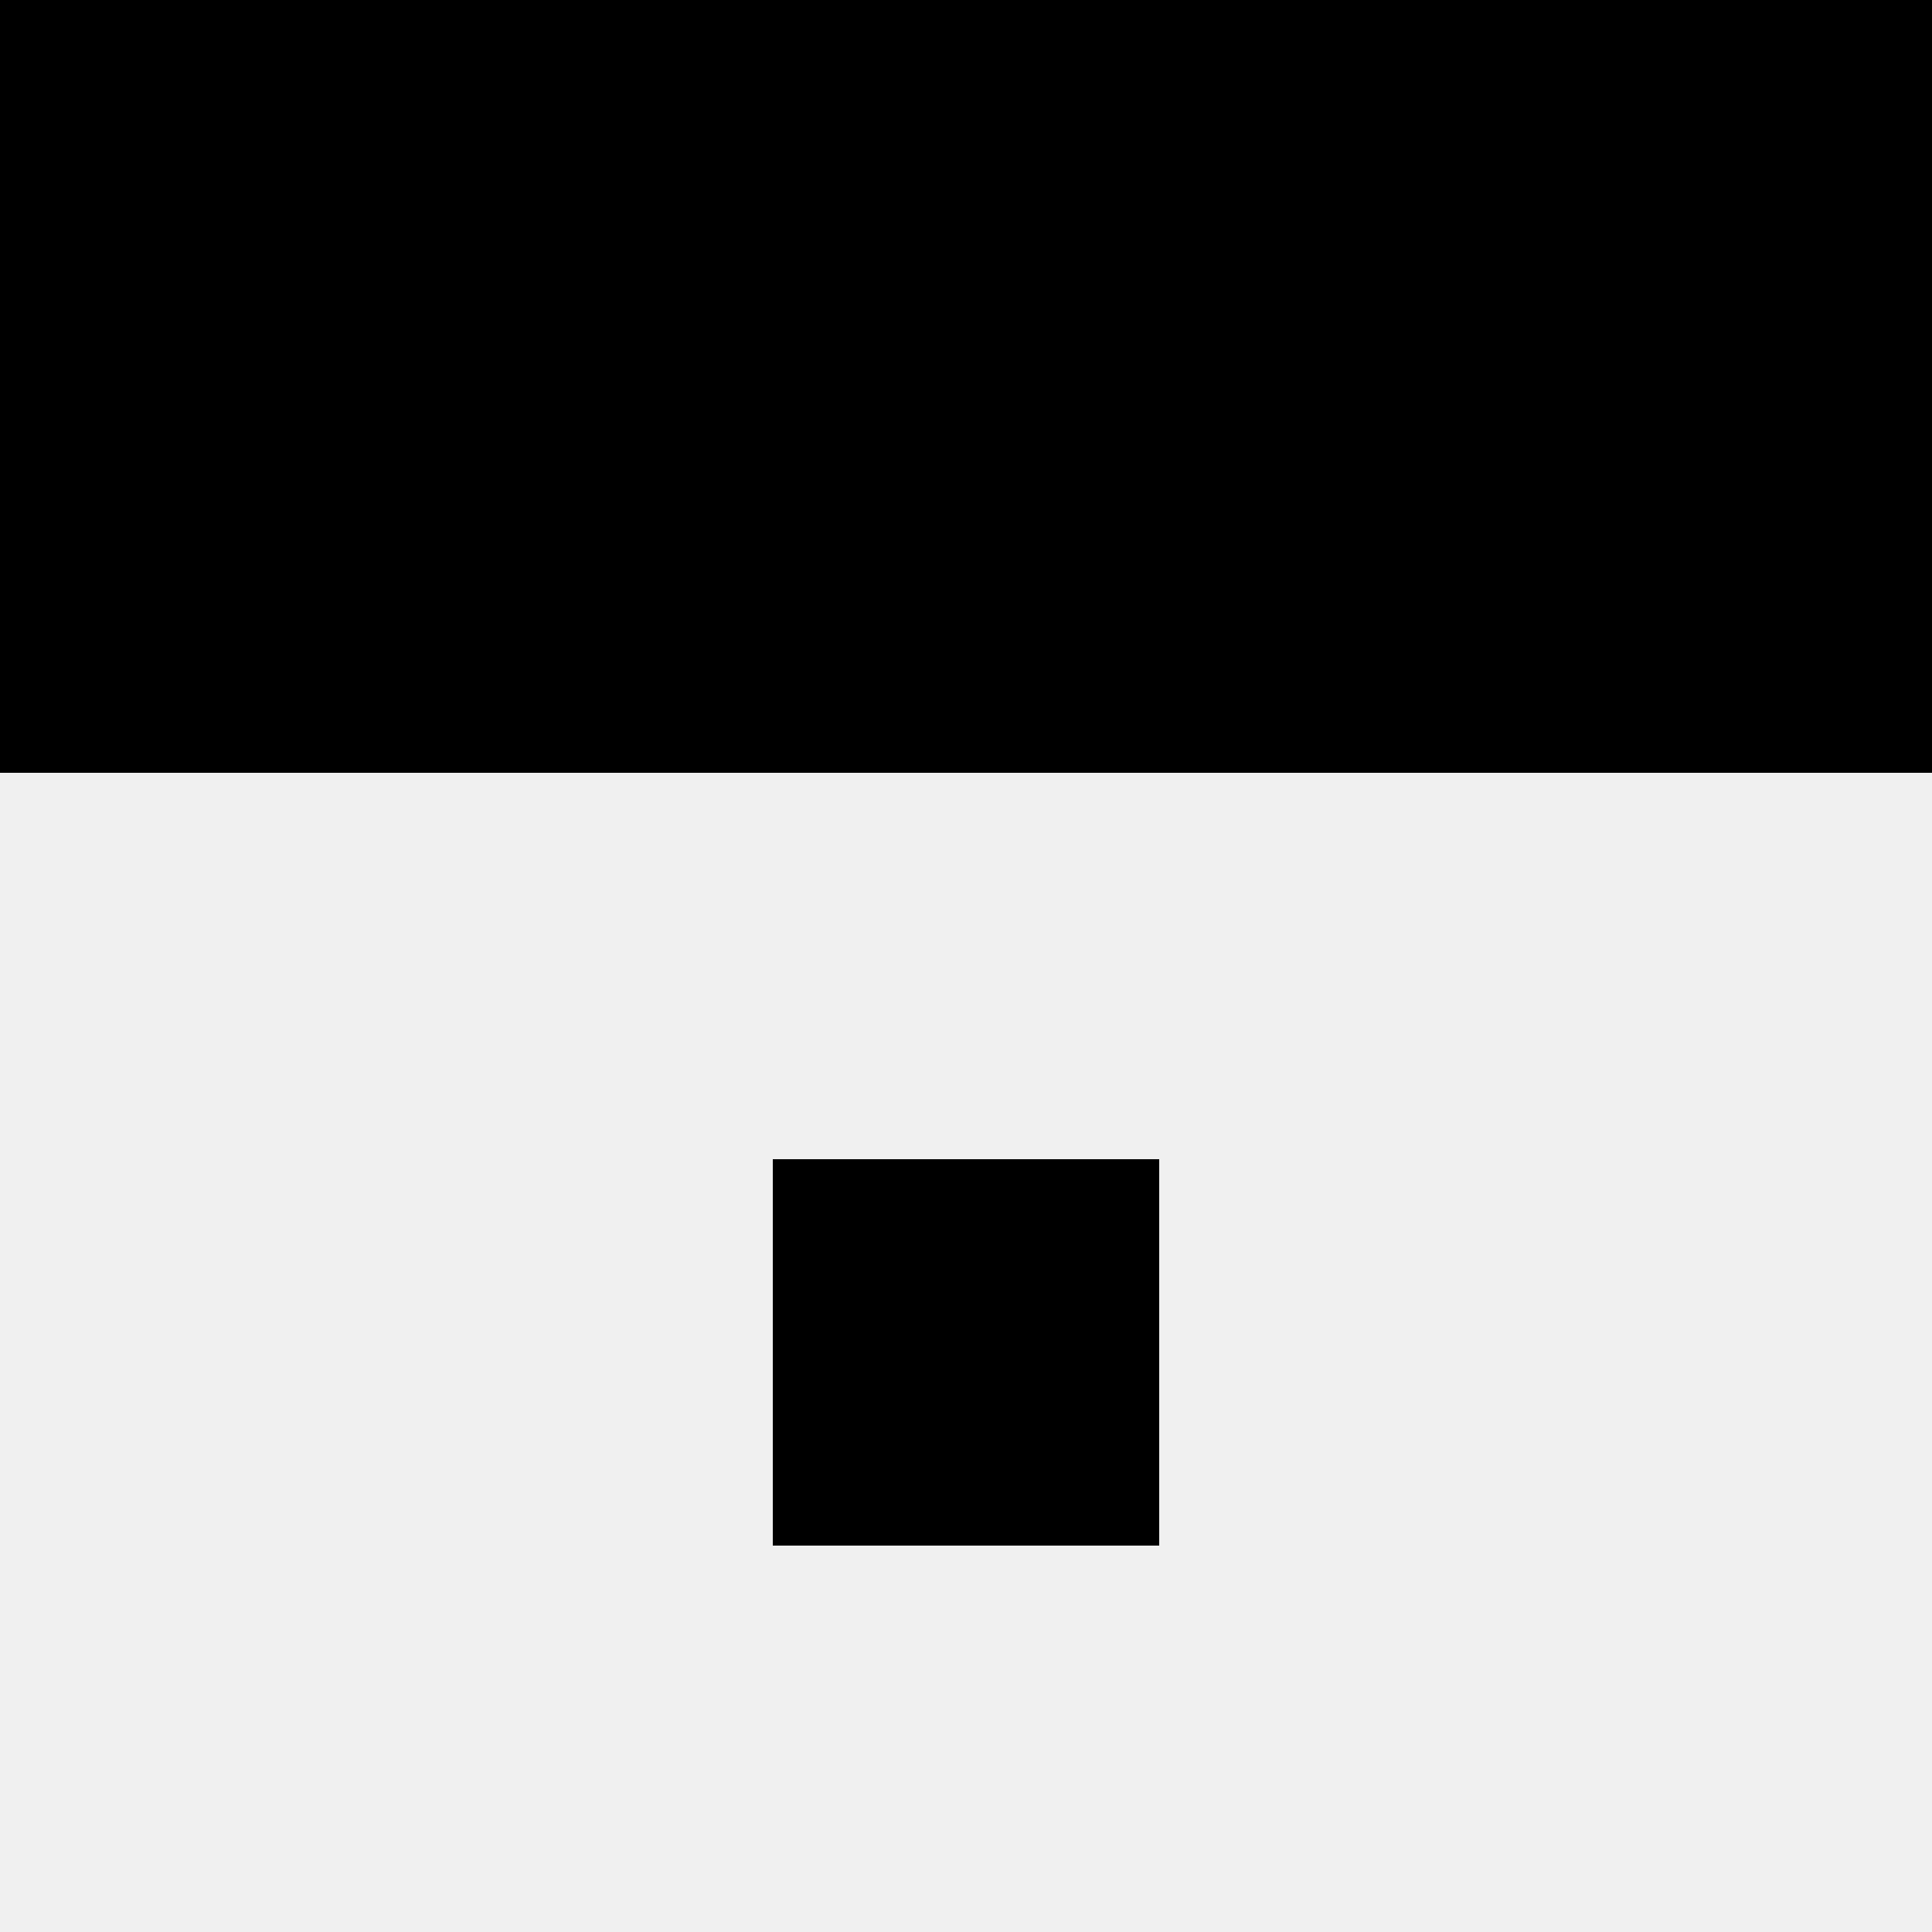
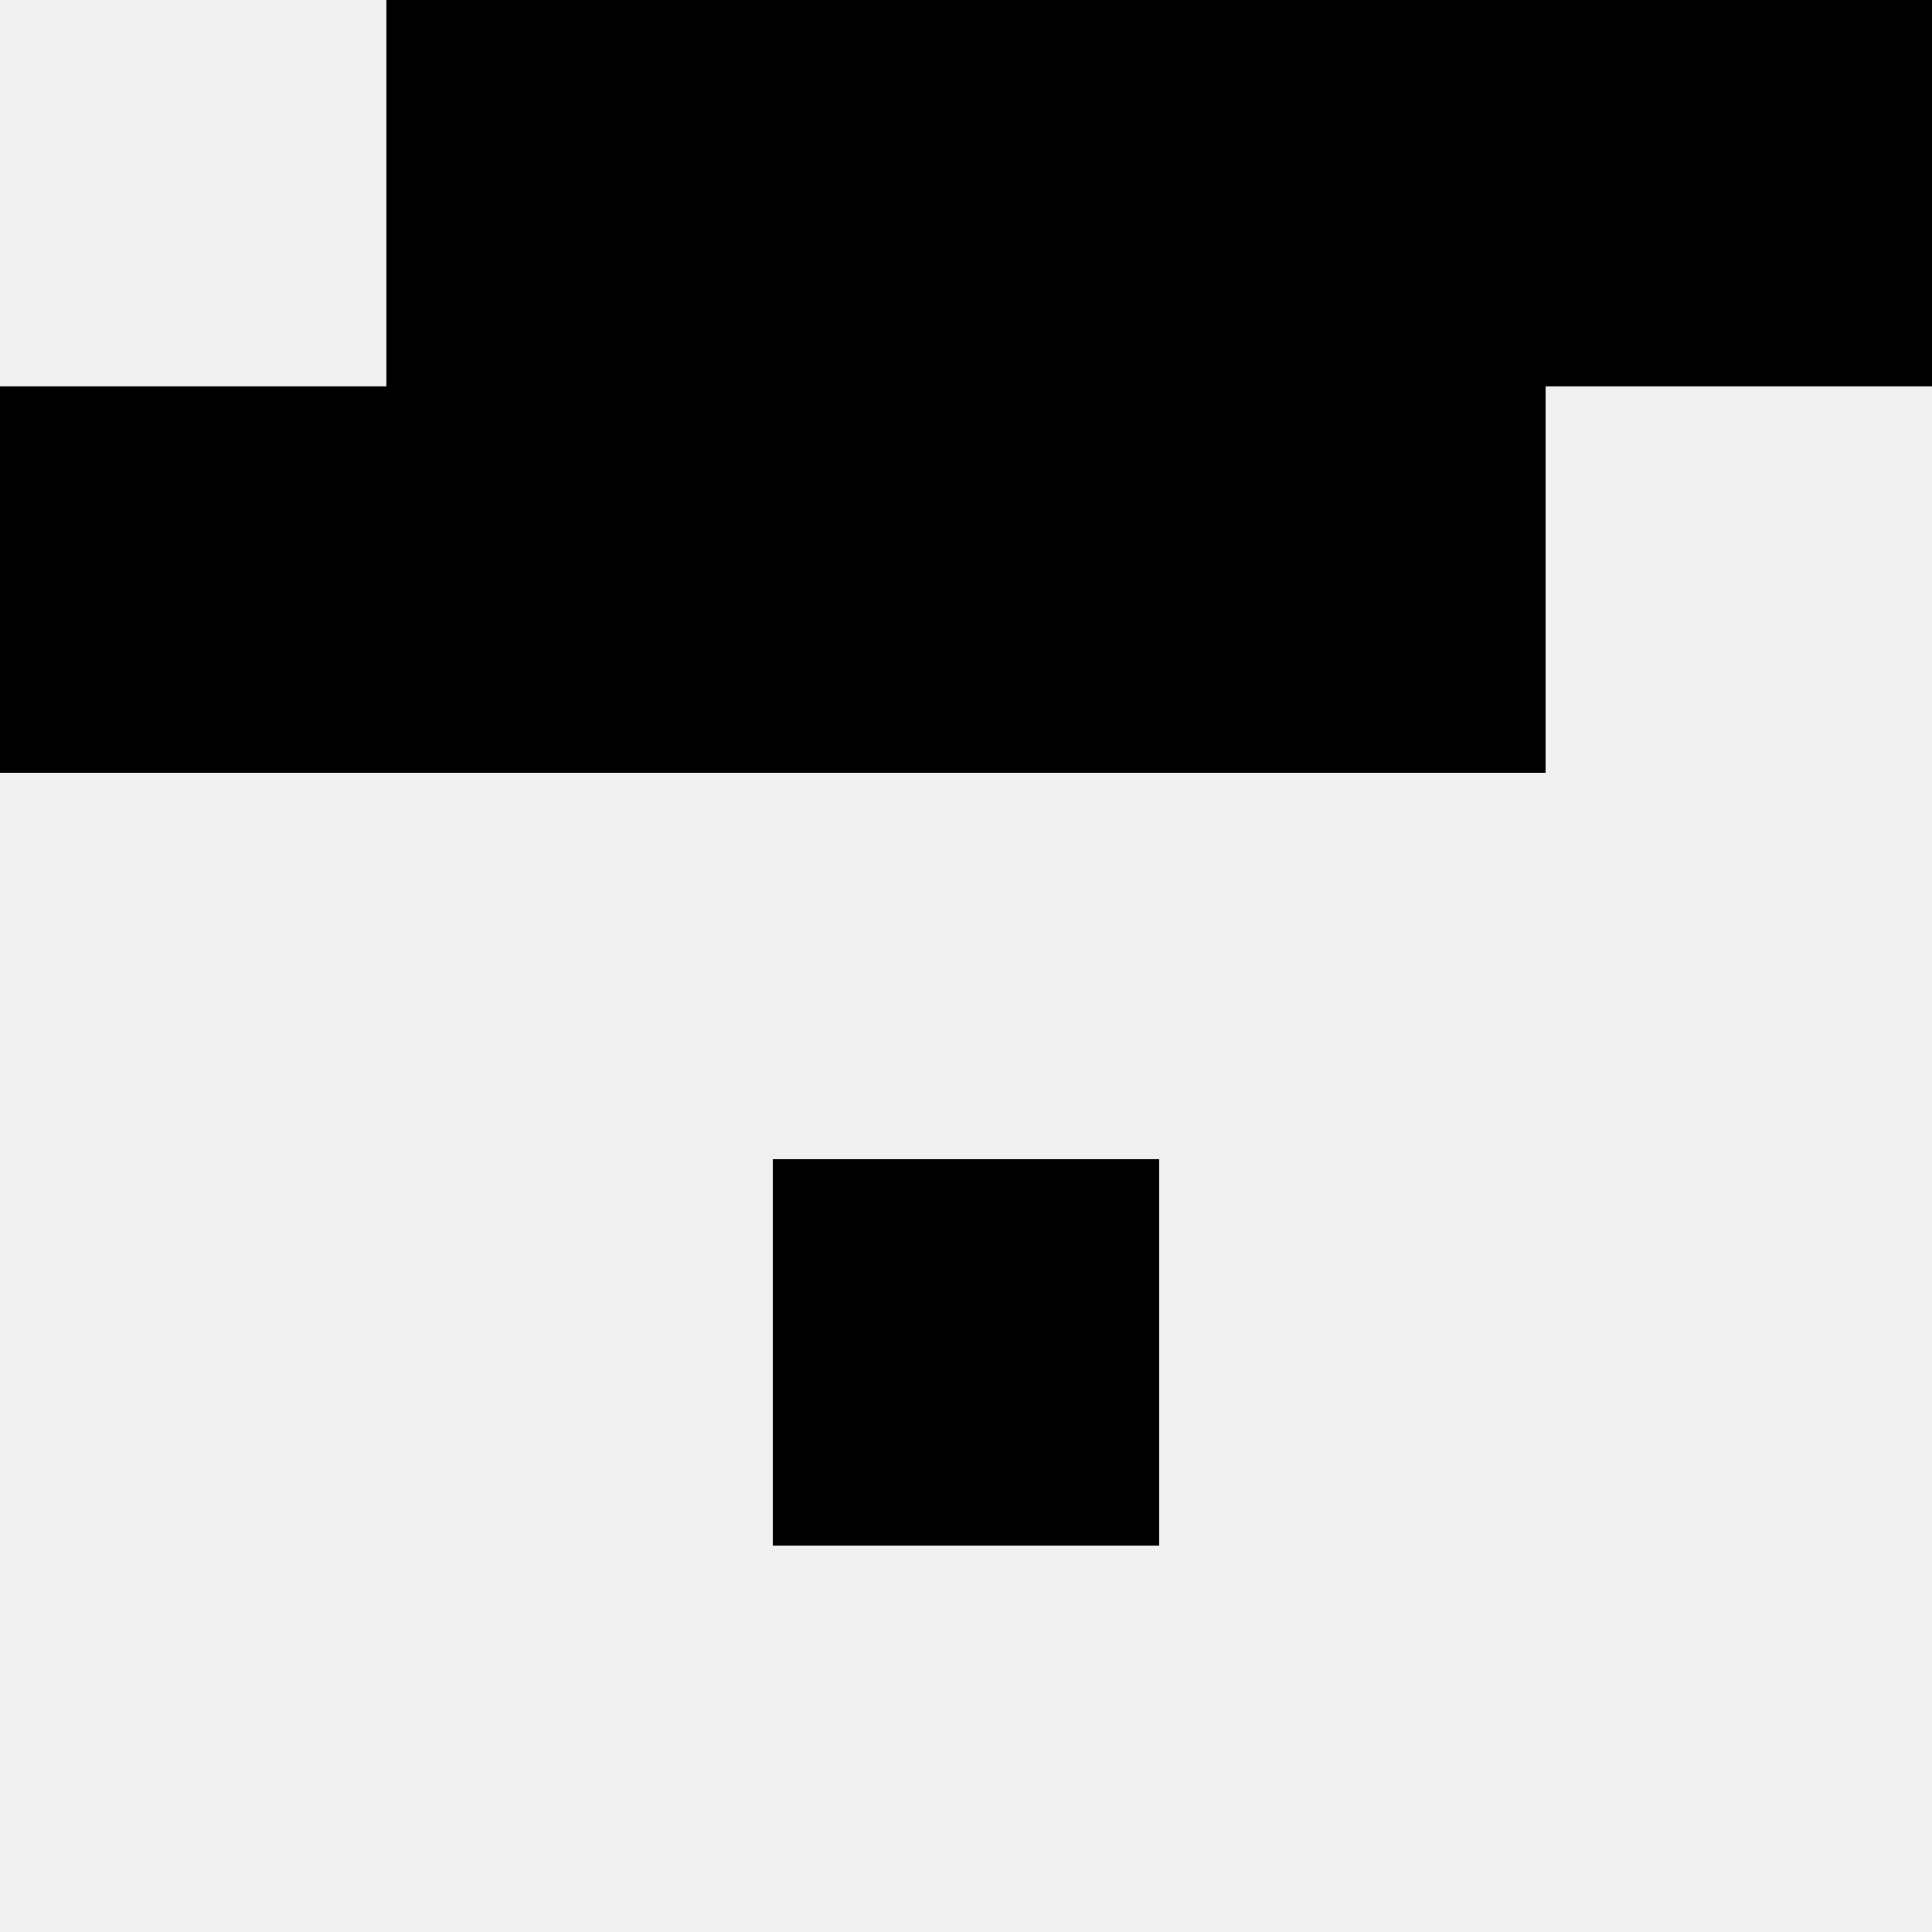
<svg xmlns="http://www.w3.org/2000/svg" width="80" height="80">
  <rect width="100%" height="100%" fill="#f0f0f0" />
-   <rect x="0" y="0" width="16" height="16" fill="hsl(53, 70%, 50%)" />
  <rect x="64" y="0" width="16" height="16" fill="hsl(53, 70%, 50%)" />
  <rect x="16" y="0" width="16" height="16" fill="hsl(53, 70%, 50%)" />
  <rect x="48" y="0" width="16" height="16" fill="hsl(53, 70%, 50%)" />
  <rect x="32" y="0" width="16" height="16" fill="hsl(53, 70%, 50%)" />
  <rect x="32" y="0" width="16" height="16" fill="hsl(53, 70%, 50%)" />
  <rect x="0" y="16" width="16" height="16" fill="hsl(53, 70%, 50%)" />
-   <rect x="64" y="16" width="16" height="16" fill="hsl(53, 70%, 50%)" />
  <rect x="16" y="16" width="16" height="16" fill="hsl(53, 70%, 50%)" />
  <rect x="48" y="16" width="16" height="16" fill="hsl(53, 70%, 50%)" />
  <rect x="32" y="16" width="16" height="16" fill="hsl(53, 70%, 50%)" />
  <rect x="32" y="16" width="16" height="16" fill="hsl(53, 70%, 50%)" />
  <rect x="32" y="48" width="16" height="16" fill="hsl(53, 70%, 50%)" />
-   <rect x="32" y="48" width="16" height="16" fill="hsl(53, 70%, 50%)" />
</svg>